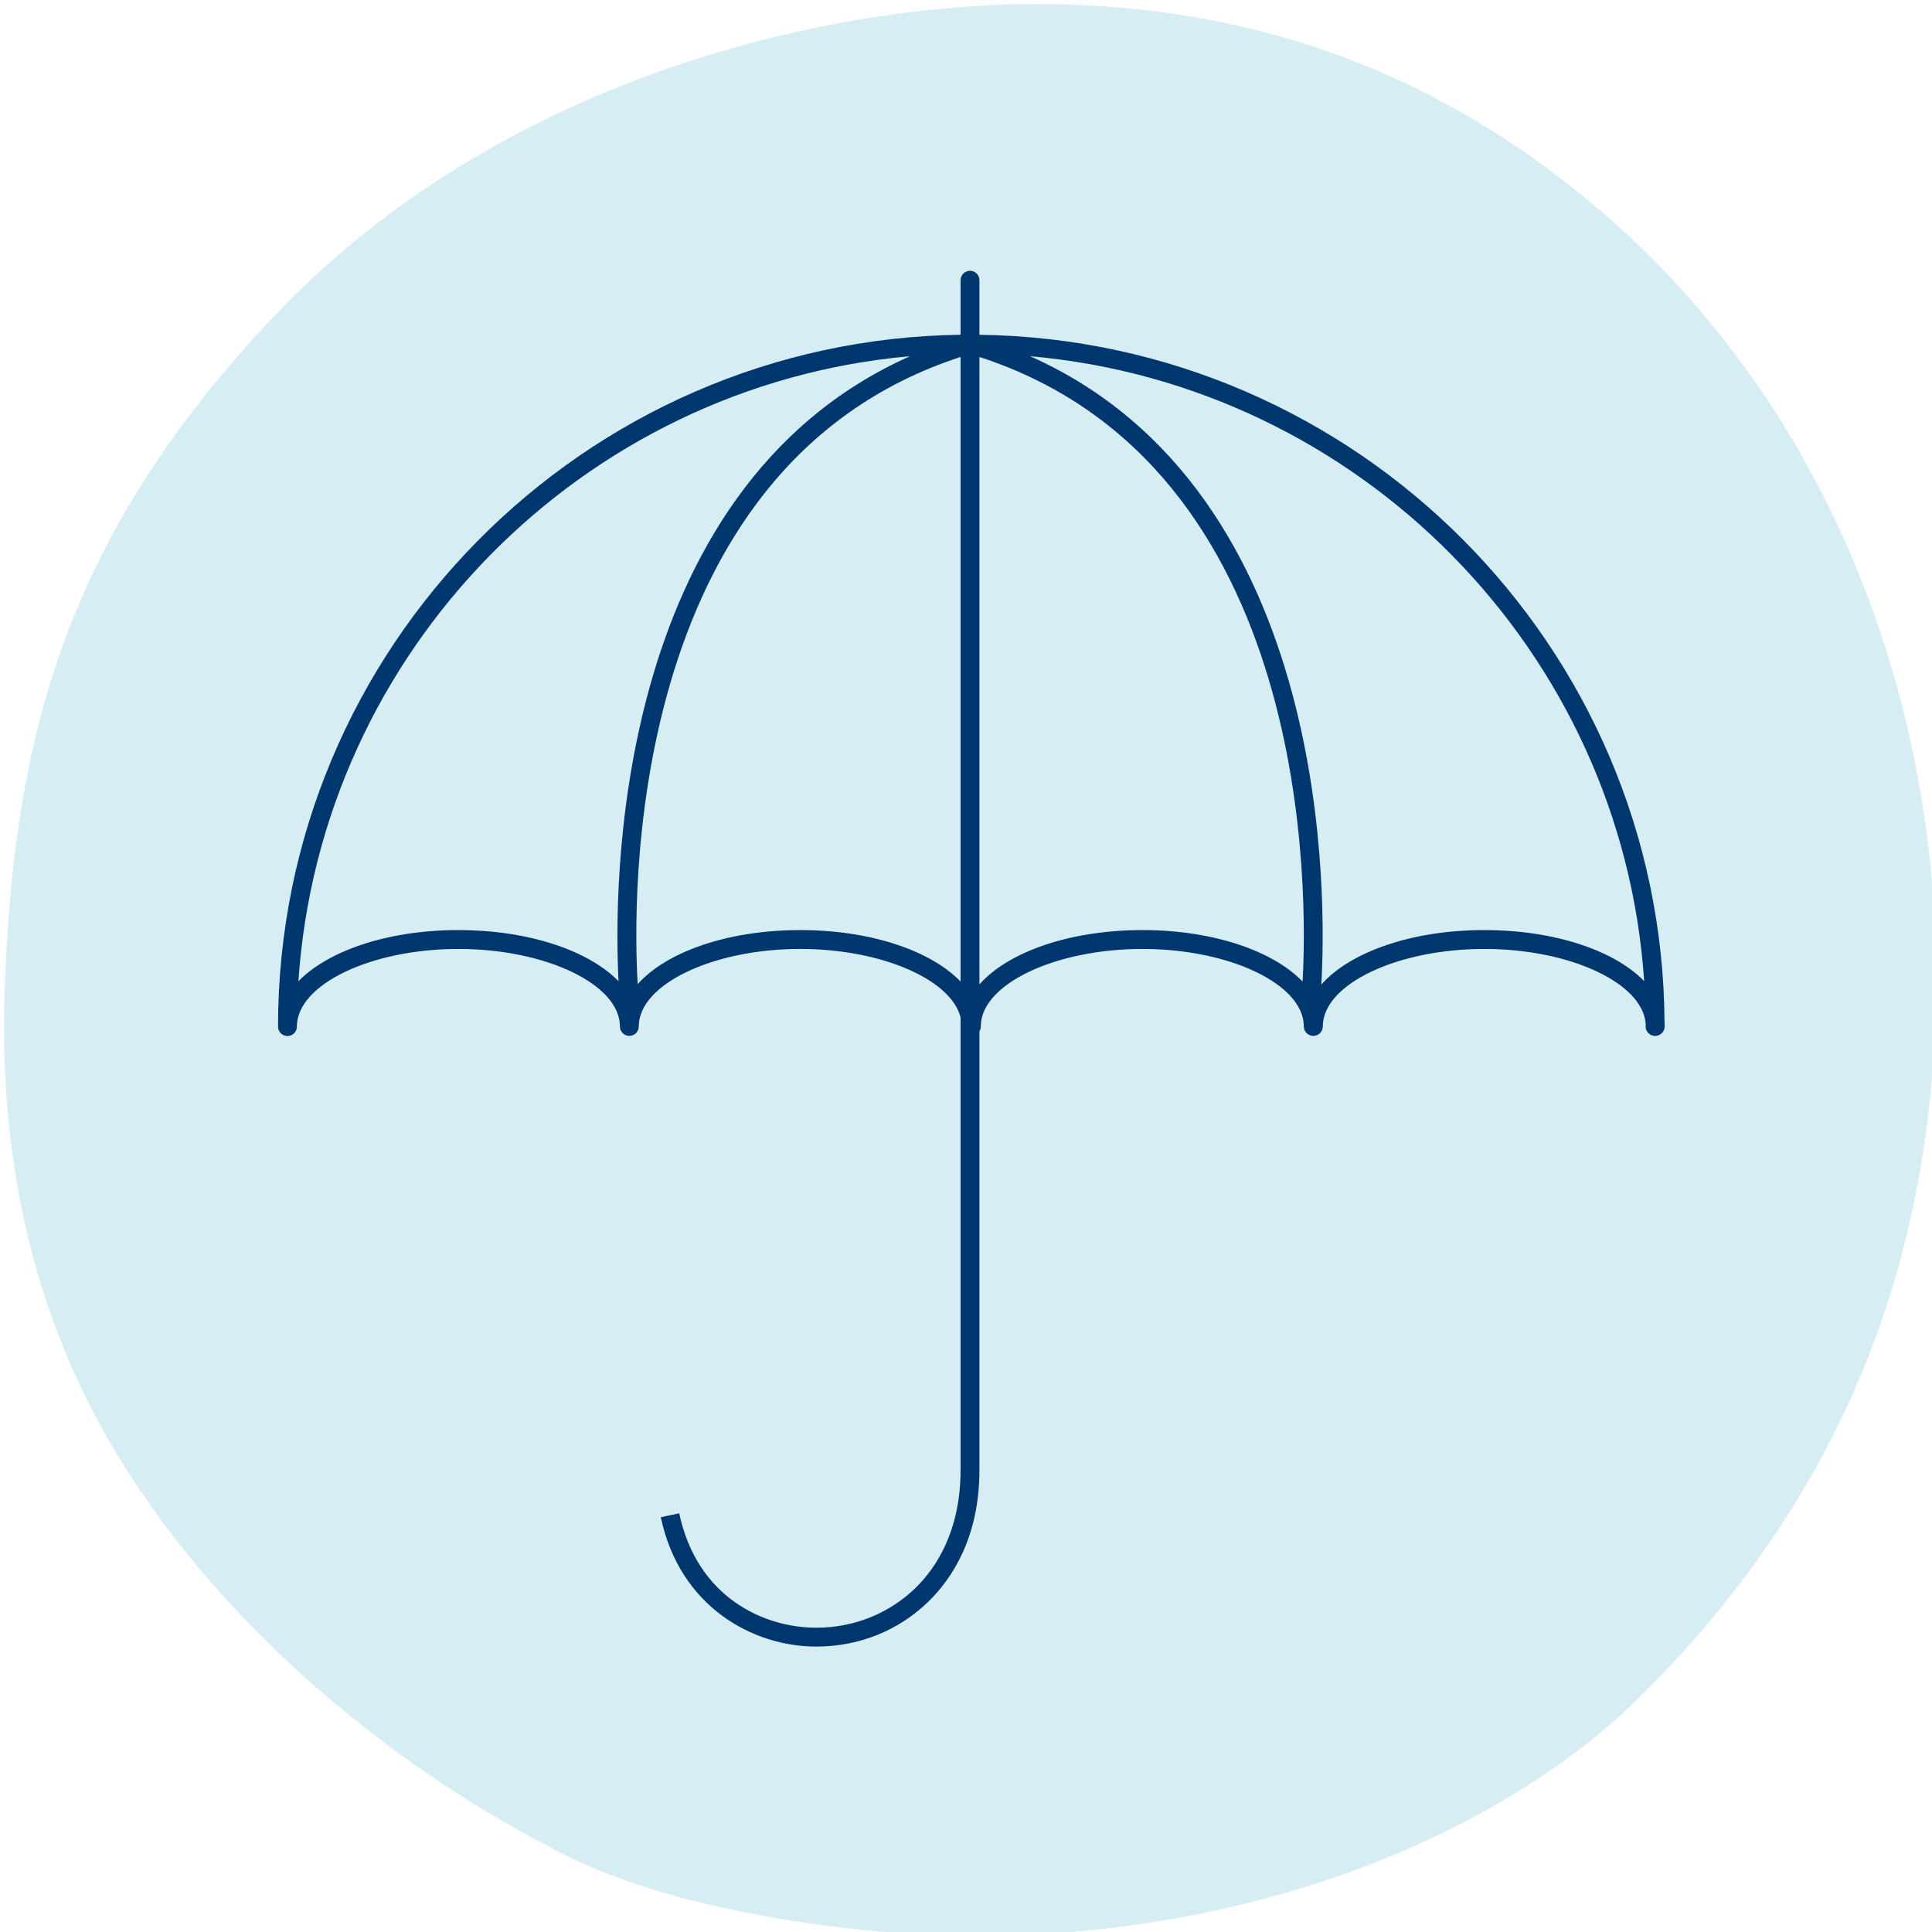
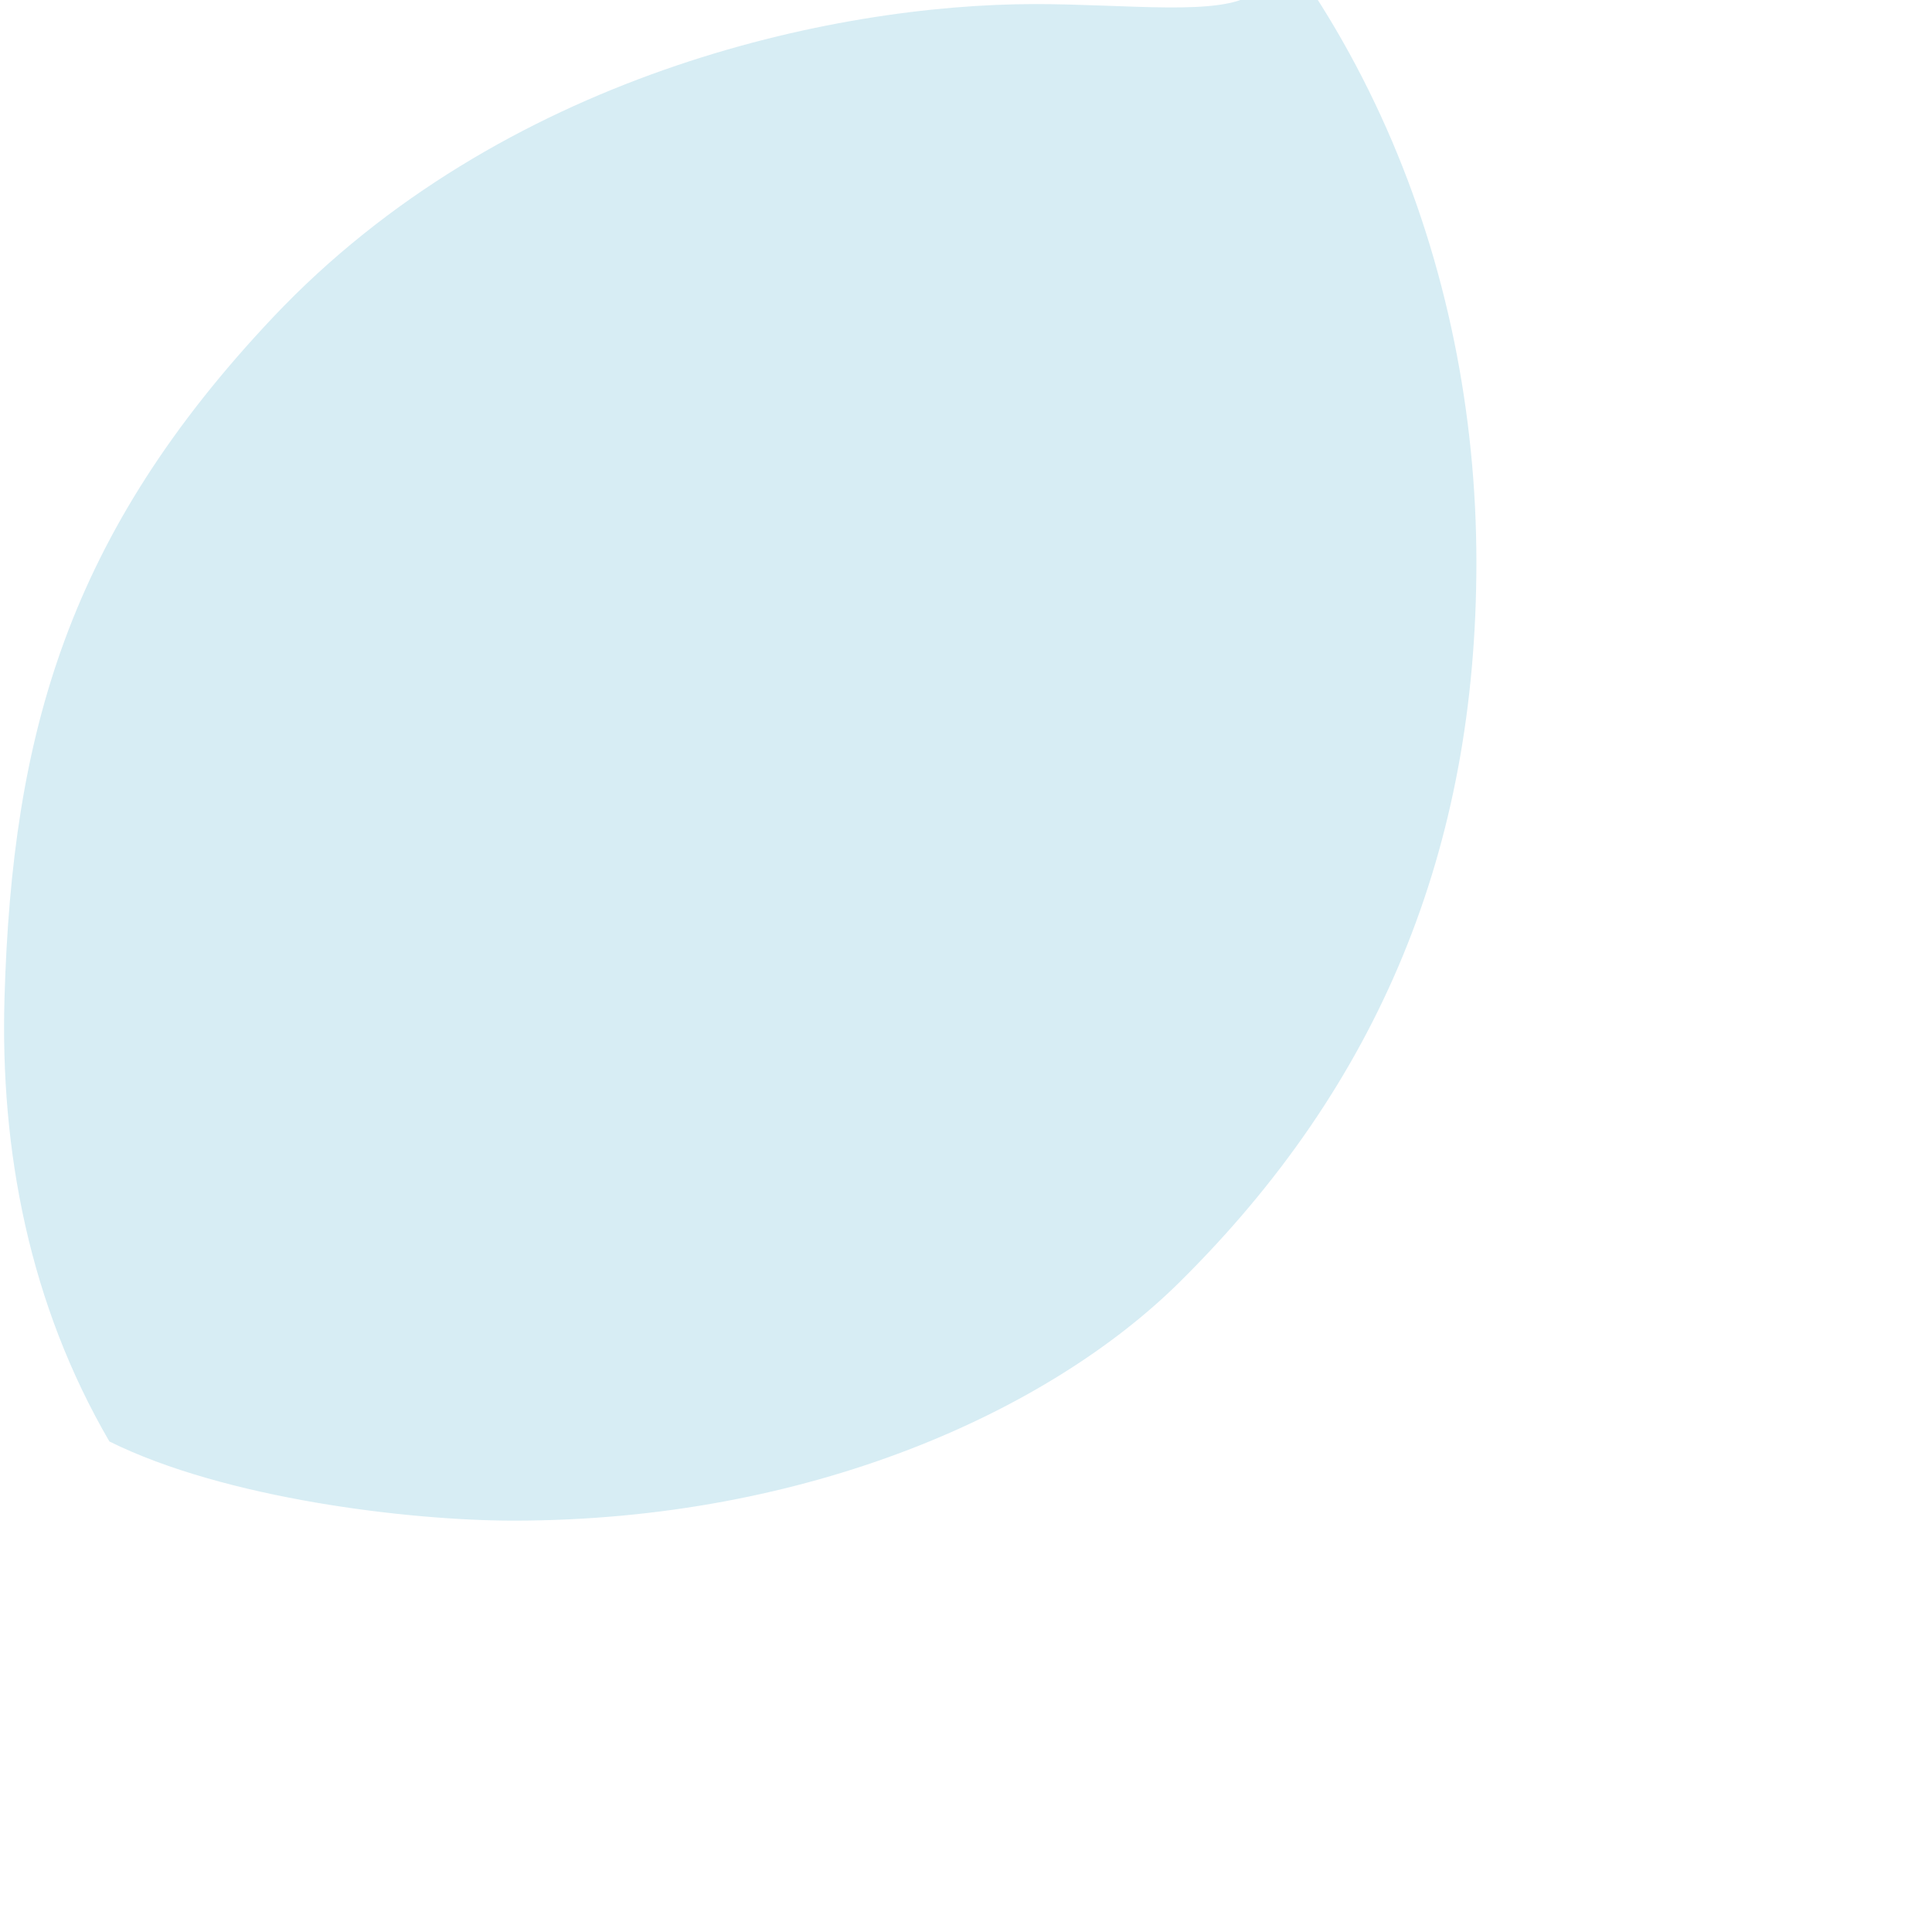
<svg xmlns="http://www.w3.org/2000/svg" version="1.1" x="0px" y="0px" viewBox="0 0 128 128" style="enable-background:new 0 0 128 128;" xml:space="preserve">
  <style type="text/css">
	.st0{display:none;}
	.st1{fill:#D7EDF4;}
	.st2{fill:#00376E;}
</style>
  <g id="Ebene_1" class="st0">
</g>
  <g id="HG">
</g>
  <g id="Icons">
    <g>
-       <path class="st1" d="M7.247,95.501c6.756,11.614,18.296,21.481,30.453,27.523    c7.646,3.795,19.855,5.245,26.775,5.245c19.599,0,35.48-7.273,44.068-15.743    c13.327-13.15,19.725-28.8,19.725-47.745c0-19.72-7.865-39.525-24.086-52.349    C92.975,3.559,81.003,0.27,68.577,0.27c-13.454,0-35.36,4.739-50.472,20.735    C4.484,35.423,0.812,48.645,0.3,66.059    C-0.003,76.279,1.967,86.424,7.247,95.501z" />
+       <path class="st1" d="M7.247,95.501c7.646,3.795,19.855,5.245,26.775,5.245c19.599,0,35.48-7.273,44.068-15.743    c13.327-13.15,19.725-28.8,19.725-47.745c0-19.72-7.865-39.525-24.086-52.349    C92.975,3.559,81.003,0.27,68.577,0.27c-13.454,0-35.36,4.739-50.472,20.735    C4.484,35.423,0.812,48.645,0.3,66.059    C-0.003,76.279,1.967,86.424,7.247,95.501z" />
    </g>
    <g>
      <path class="st2" d="M64.27,64.27L64.27,64.27z" />
-       <path class="st2" d="M110.28,67.77c-0.13-24.95-20.38-45.26-45.39-45.59v-3.61    c0-0.35-0.28-0.63-0.62-0.63c-0.35,0-0.63,0.28-0.63,0.63v3.61    C38.65,22.51,18.42,42.95,18.42,68.02c0,0.34,0.28,0.62,0.63,0.62    c0.34,0,0.62-0.28,0.62-0.62c0-0.01,0-0.01,0-0.02    c0.01-2.78,4.91-5.13,10.7-5.13c5.8,0,10.7,2.35,10.7,5.13    c0,0.35,0.28,0.63,0.63,0.63c0.34,0,0.62-0.28,0.62-0.63    c0-2.78,4.9-5.13,10.7-5.13c5.39,0,10,2.03,10.62,4.54v29.98    c0,4.04-1.62,6.48-2.98,7.81c-1.75,1.7-4.08,2.64-6.58,2.64    c-3.45,0-7.89-1.98-9.08-7.58l-1.22,0.26    c1.25,5.92,6.08,8.57,10.3,8.57c2.83,0,5.47-1.06,7.45-3    c1.53-1.5,3.36-4.22,3.36-8.7V68.33c0.06-0.09,0.09-0.21,0.09-0.33    c0-2.78,4.9-5.13,10.71-5.13c5.8,0,10.69,2.35,10.69,5.13    c0,0.35,0.29,0.63,0.63,0.63c0.35,0,0.63-0.28,0.63-0.63    c0-2.78,4.9-5.13,10.7-5.13c5.67,0,10.48,2.25,10.69,4.95v0.2    c0,0.29,0.21,0.54,0.5,0.6c0.28,0.06,0.58-0.09,0.7-0.36    c0.04-0.07,0.06-0.16,0.06-0.24c0-0.01,0-0.01,0-0.02    C110.29,67.93,110.29,67.85,110.28,67.77z M40.98,65.01    c-1.98-2.03-5.94-3.39-10.61-3.39c-4.66,0-8.62,1.36-10.6,3.39    c1.47-21.87,18.78-39.48,40.52-41.41    C40.34,32.5,40.68,59.36,40.98,65.01z M63.64,65.03    c-1.97-2.04-5.94-3.41-10.62-3.41c-4.8,0-8.86,1.44-10.77,3.58    c-0.31-5.02-1.08-34.23,21.39-41.55V65.03z M86.3,65.03    c-1.97-2.04-5.94-3.41-10.61-3.41c-4.82,0-8.9,1.45-10.8,3.6    V23.65C87.13,30.88,86.61,59.55,86.3,65.03z M98.34,61.62    c-4.83,0-8.9,1.46-10.8,3.61c0.31-5.14,0.93-32.61-19.29-41.63    c21.83,1.92,39.21,19.53,40.68,41.4    C106.95,62.97,103,61.62,98.34,61.62z" />
    </g>
  </g>
</svg>